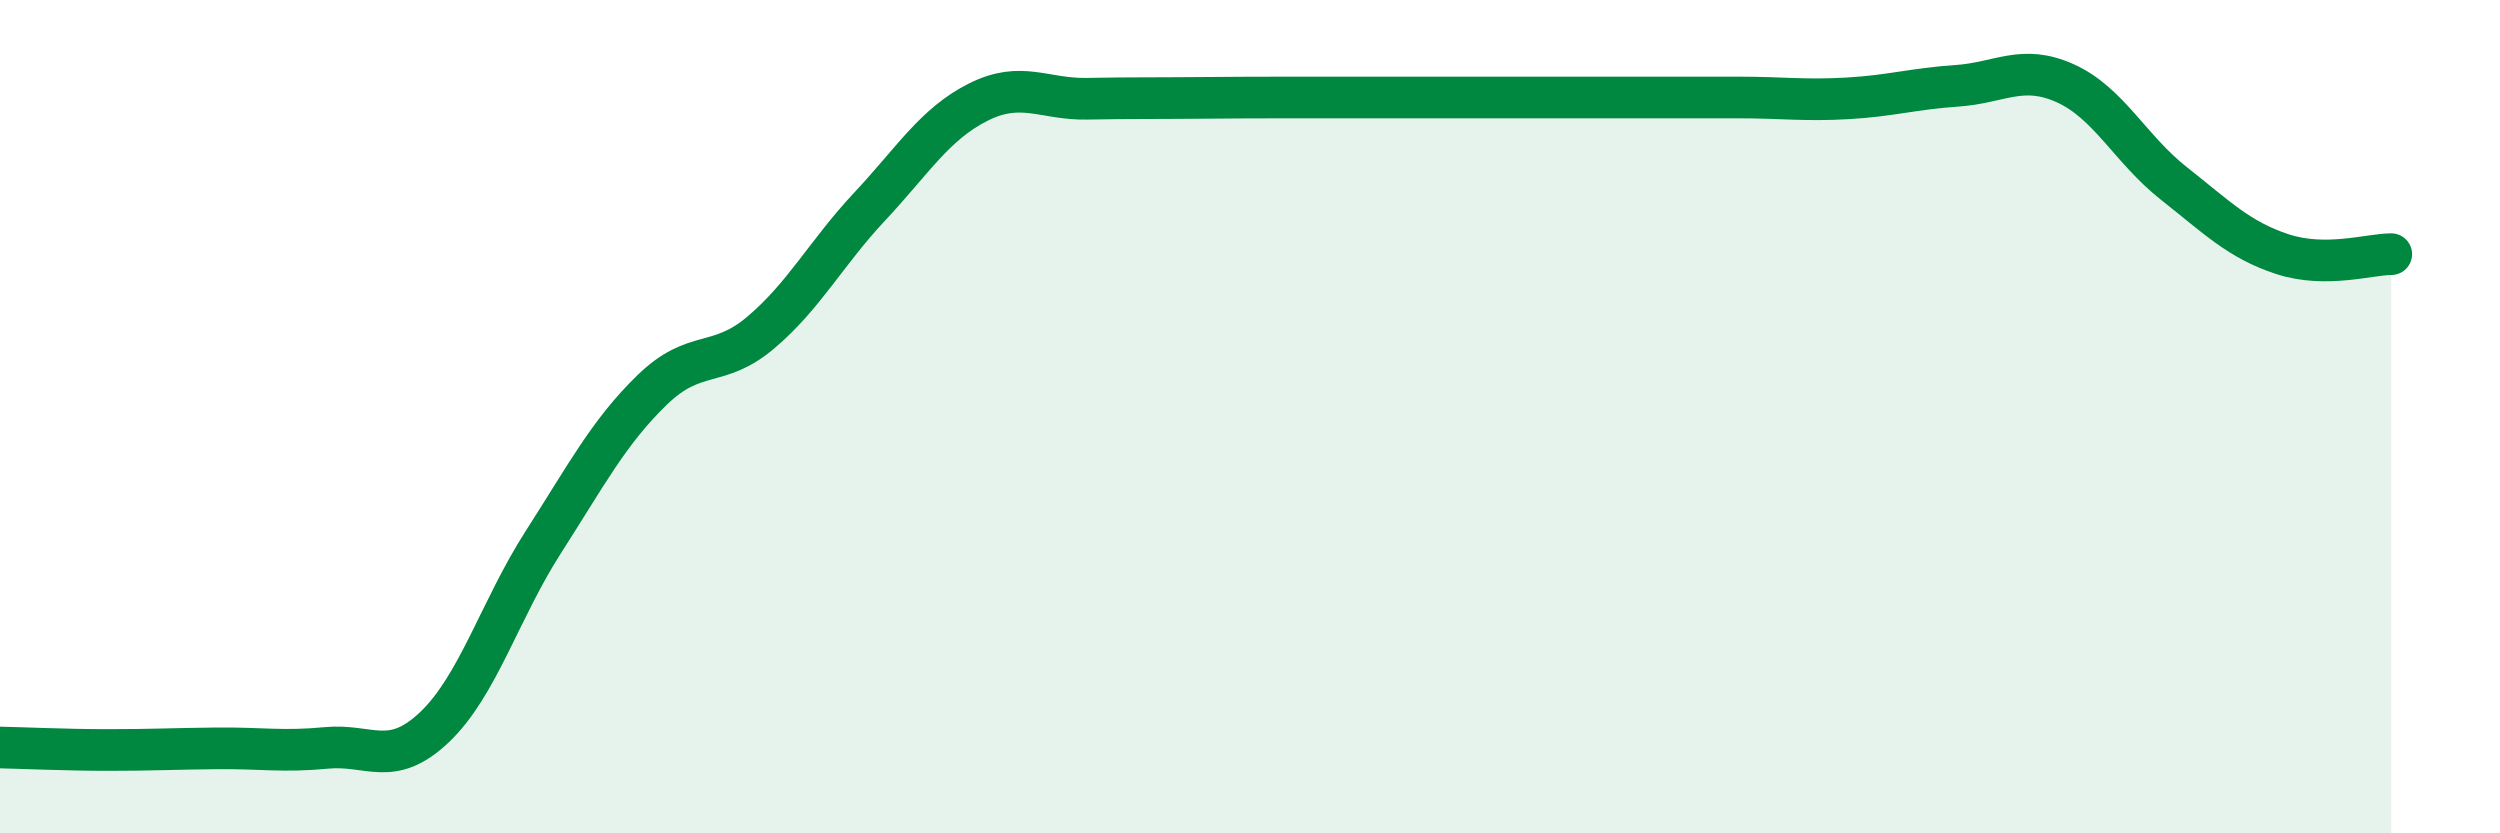
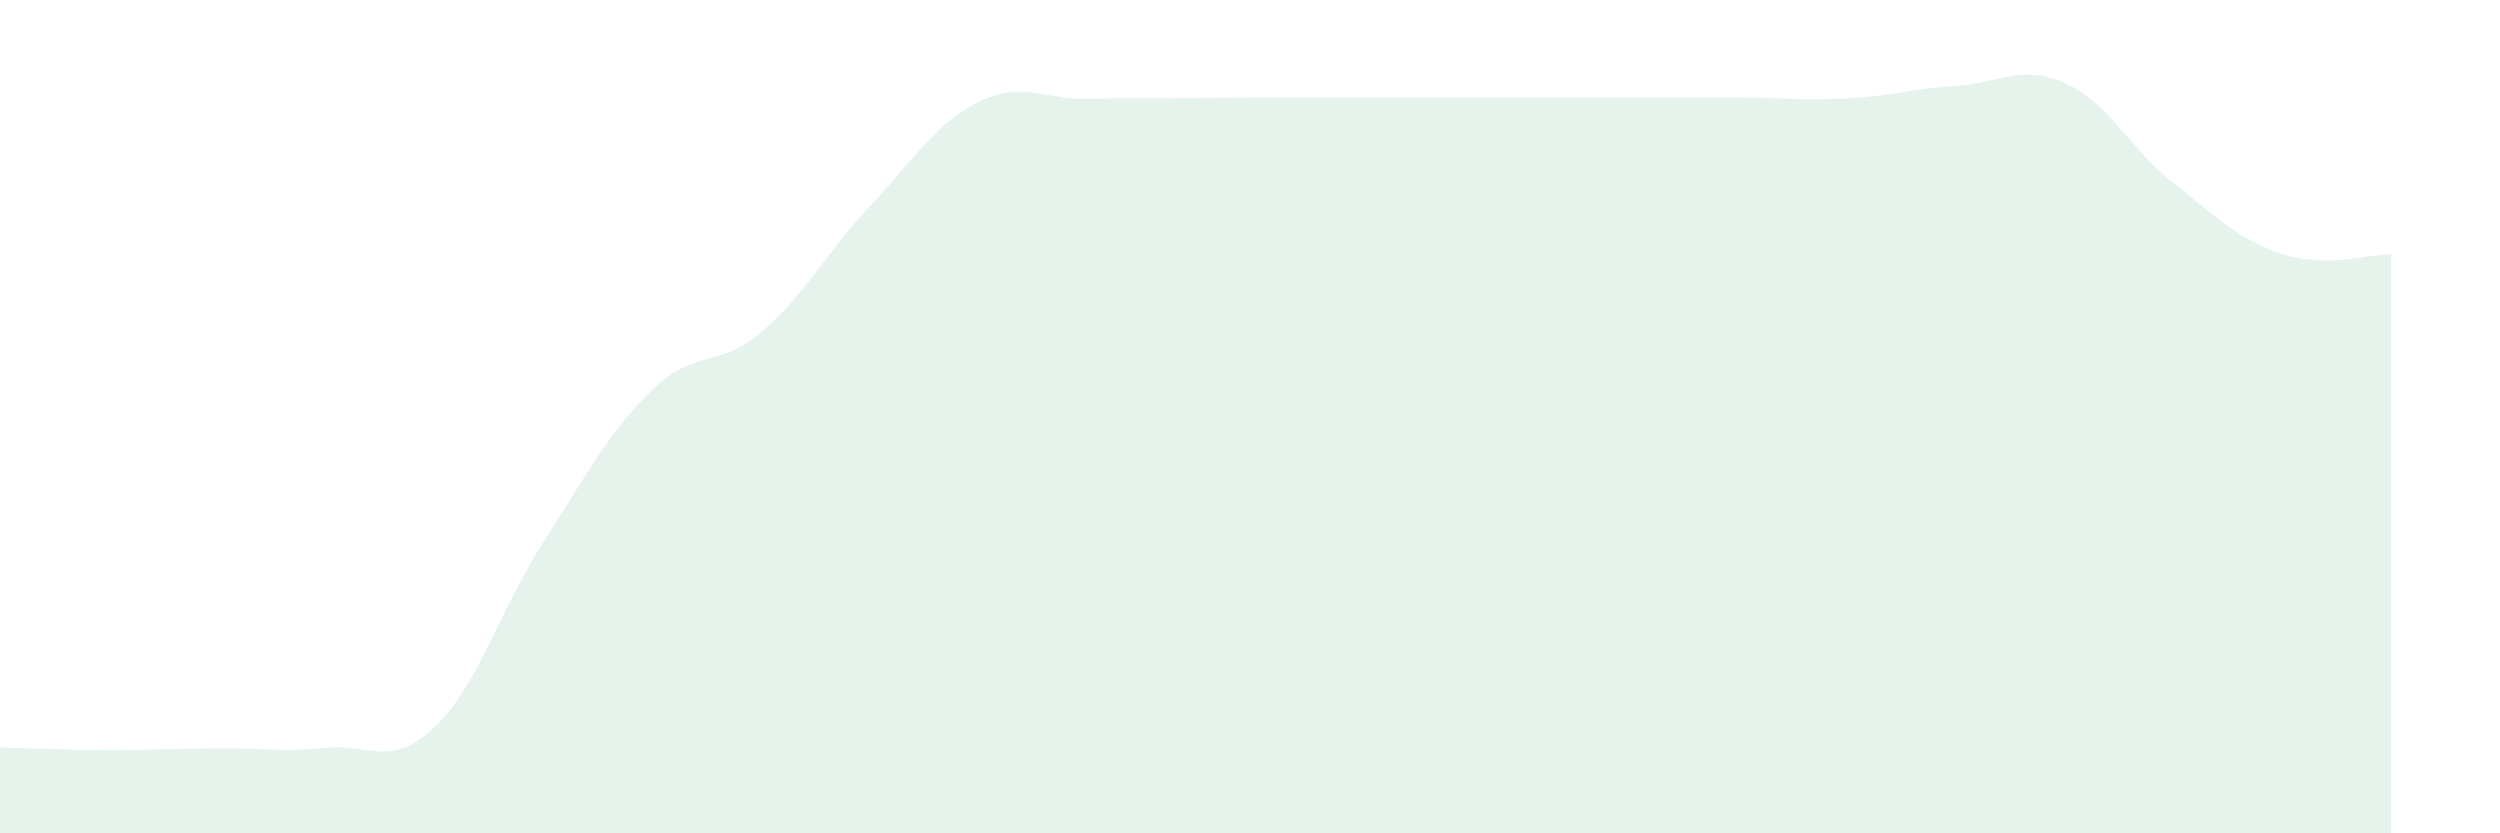
<svg xmlns="http://www.w3.org/2000/svg" width="60" height="20" viewBox="0 0 60 20">
  <path d="M 0,17.94 C 0.52,17.95 1.57,18 2.61,18 C 3.65,18 4.18,17.97 5.22,17.96 C 6.26,17.95 6.79,18.05 7.83,17.95 C 8.87,17.85 9.39,18.44 10.43,17.45 C 11.47,16.46 12,14.63 13.04,13.01 C 14.08,11.39 14.61,10.37 15.65,9.36 C 16.69,8.35 17.22,8.86 18.26,7.98 C 19.3,7.1 19.83,6.07 20.87,4.96 C 21.91,3.85 22.44,2.97 23.48,2.45 C 24.52,1.93 25.05,2.39 26.09,2.37 C 27.13,2.35 27.66,2.36 28.7,2.35 C 29.74,2.34 30.26,2.34 31.3,2.34 C 32.34,2.34 32.87,2.34 33.91,2.34 C 34.95,2.34 35.48,2.34 36.52,2.34 C 37.56,2.34 38.09,2.34 39.13,2.34 C 40.17,2.34 40.7,2.34 41.74,2.34 C 42.78,2.34 43.31,2.42 44.35,2.36 C 45.39,2.3 45.92,2.13 46.96,2.06 C 48,1.99 48.53,1.53 49.57,2 C 50.61,2.47 51.13,3.58 52.17,4.4 C 53.21,5.22 53.74,5.76 54.78,6.1 C 55.82,6.44 56.87,6.1 57.39,6.1L57.39 20L0 20Z" fill="#008740" opacity="0.1" stroke-linecap="round" stroke-linejoin="round" />
-   <path d="M 0,17.94 C 0.52,17.95 1.57,18 2.61,18 C 3.65,18 4.18,17.97 5.22,17.96 C 6.26,17.95 6.79,18.05 7.83,17.95 C 8.87,17.85 9.39,18.44 10.43,17.45 C 11.47,16.46 12,14.63 13.04,13.01 C 14.08,11.39 14.61,10.37 15.65,9.36 C 16.69,8.35 17.22,8.86 18.26,7.98 C 19.3,7.1 19.83,6.07 20.87,4.96 C 21.91,3.85 22.44,2.97 23.48,2.45 C 24.52,1.93 25.05,2.39 26.09,2.37 C 27.13,2.35 27.66,2.36 28.7,2.35 C 29.74,2.34 30.26,2.34 31.3,2.34 C 32.34,2.34 32.87,2.34 33.91,2.34 C 34.95,2.34 35.48,2.34 36.52,2.34 C 37.56,2.34 38.09,2.34 39.13,2.34 C 40.17,2.34 40.7,2.34 41.74,2.34 C 42.78,2.34 43.31,2.42 44.35,2.36 C 45.39,2.3 45.92,2.13 46.96,2.06 C 48,1.99 48.53,1.53 49.57,2 C 50.61,2.47 51.13,3.58 52.17,4.4 C 53.21,5.22 53.74,5.76 54.78,6.1 C 55.82,6.44 56.87,6.1 57.39,6.1" stroke="#008740" stroke-width="1" fill="none" stroke-linecap="round" stroke-linejoin="round" />
</svg>